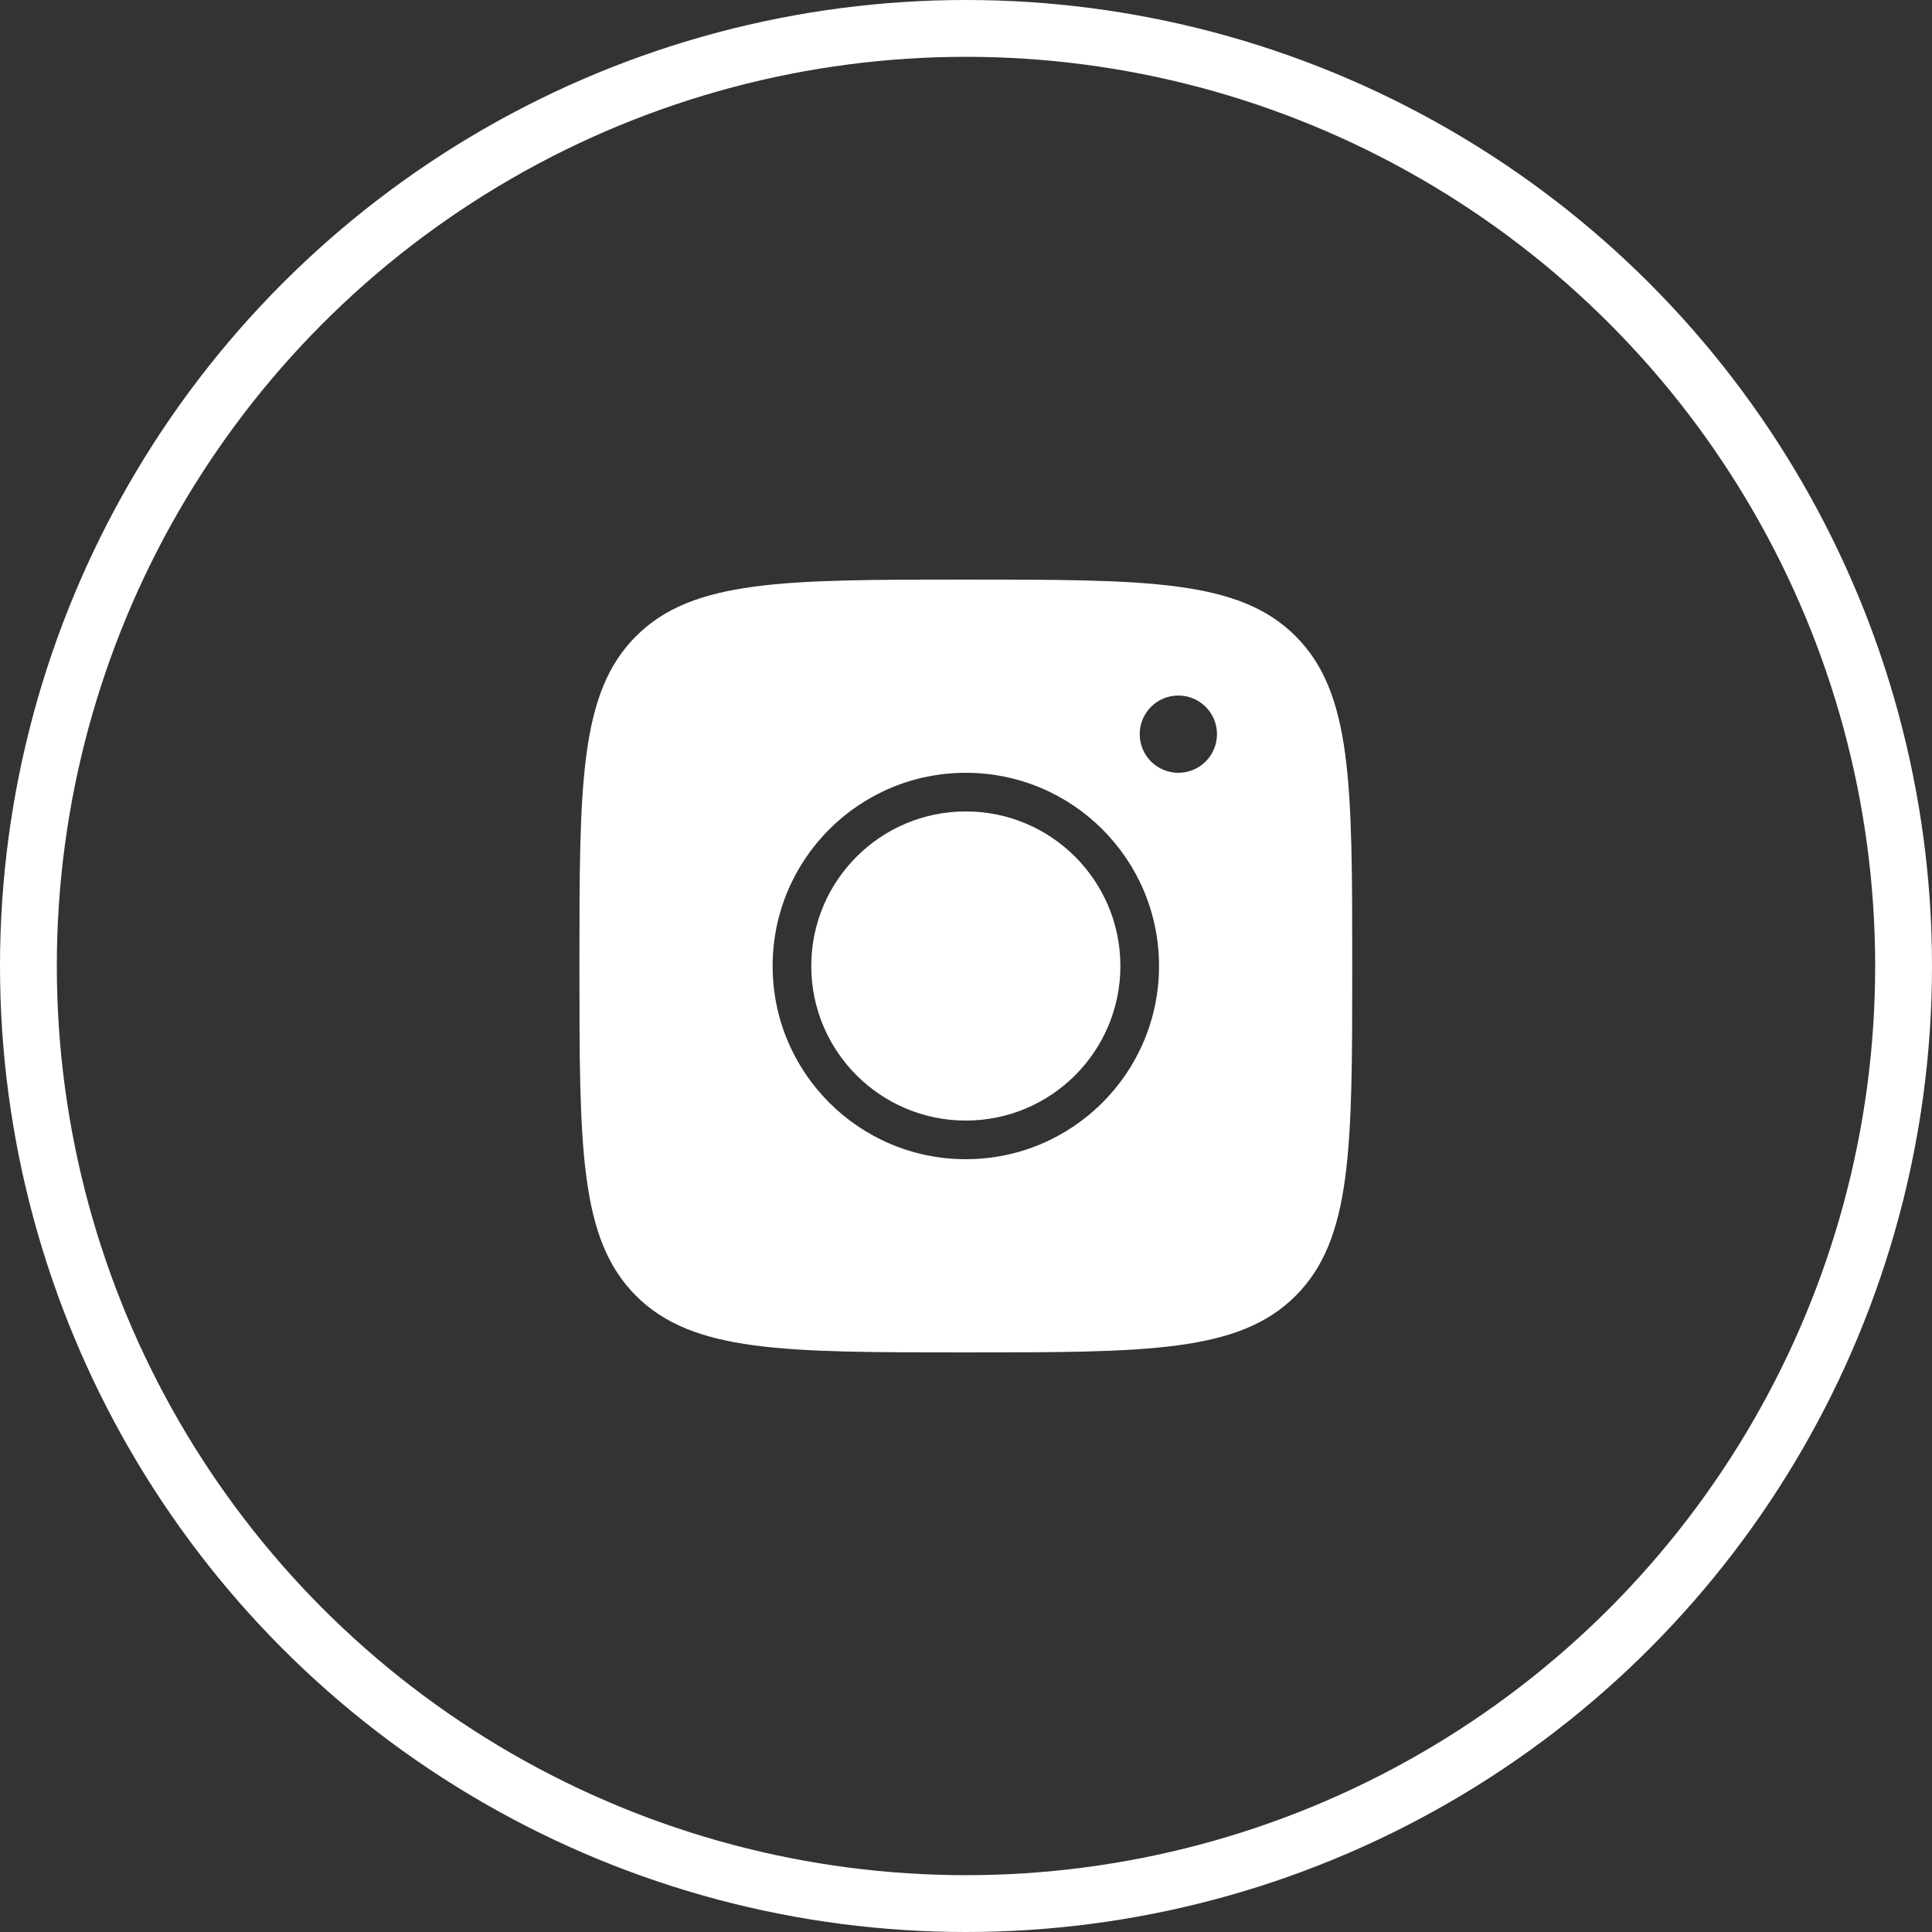
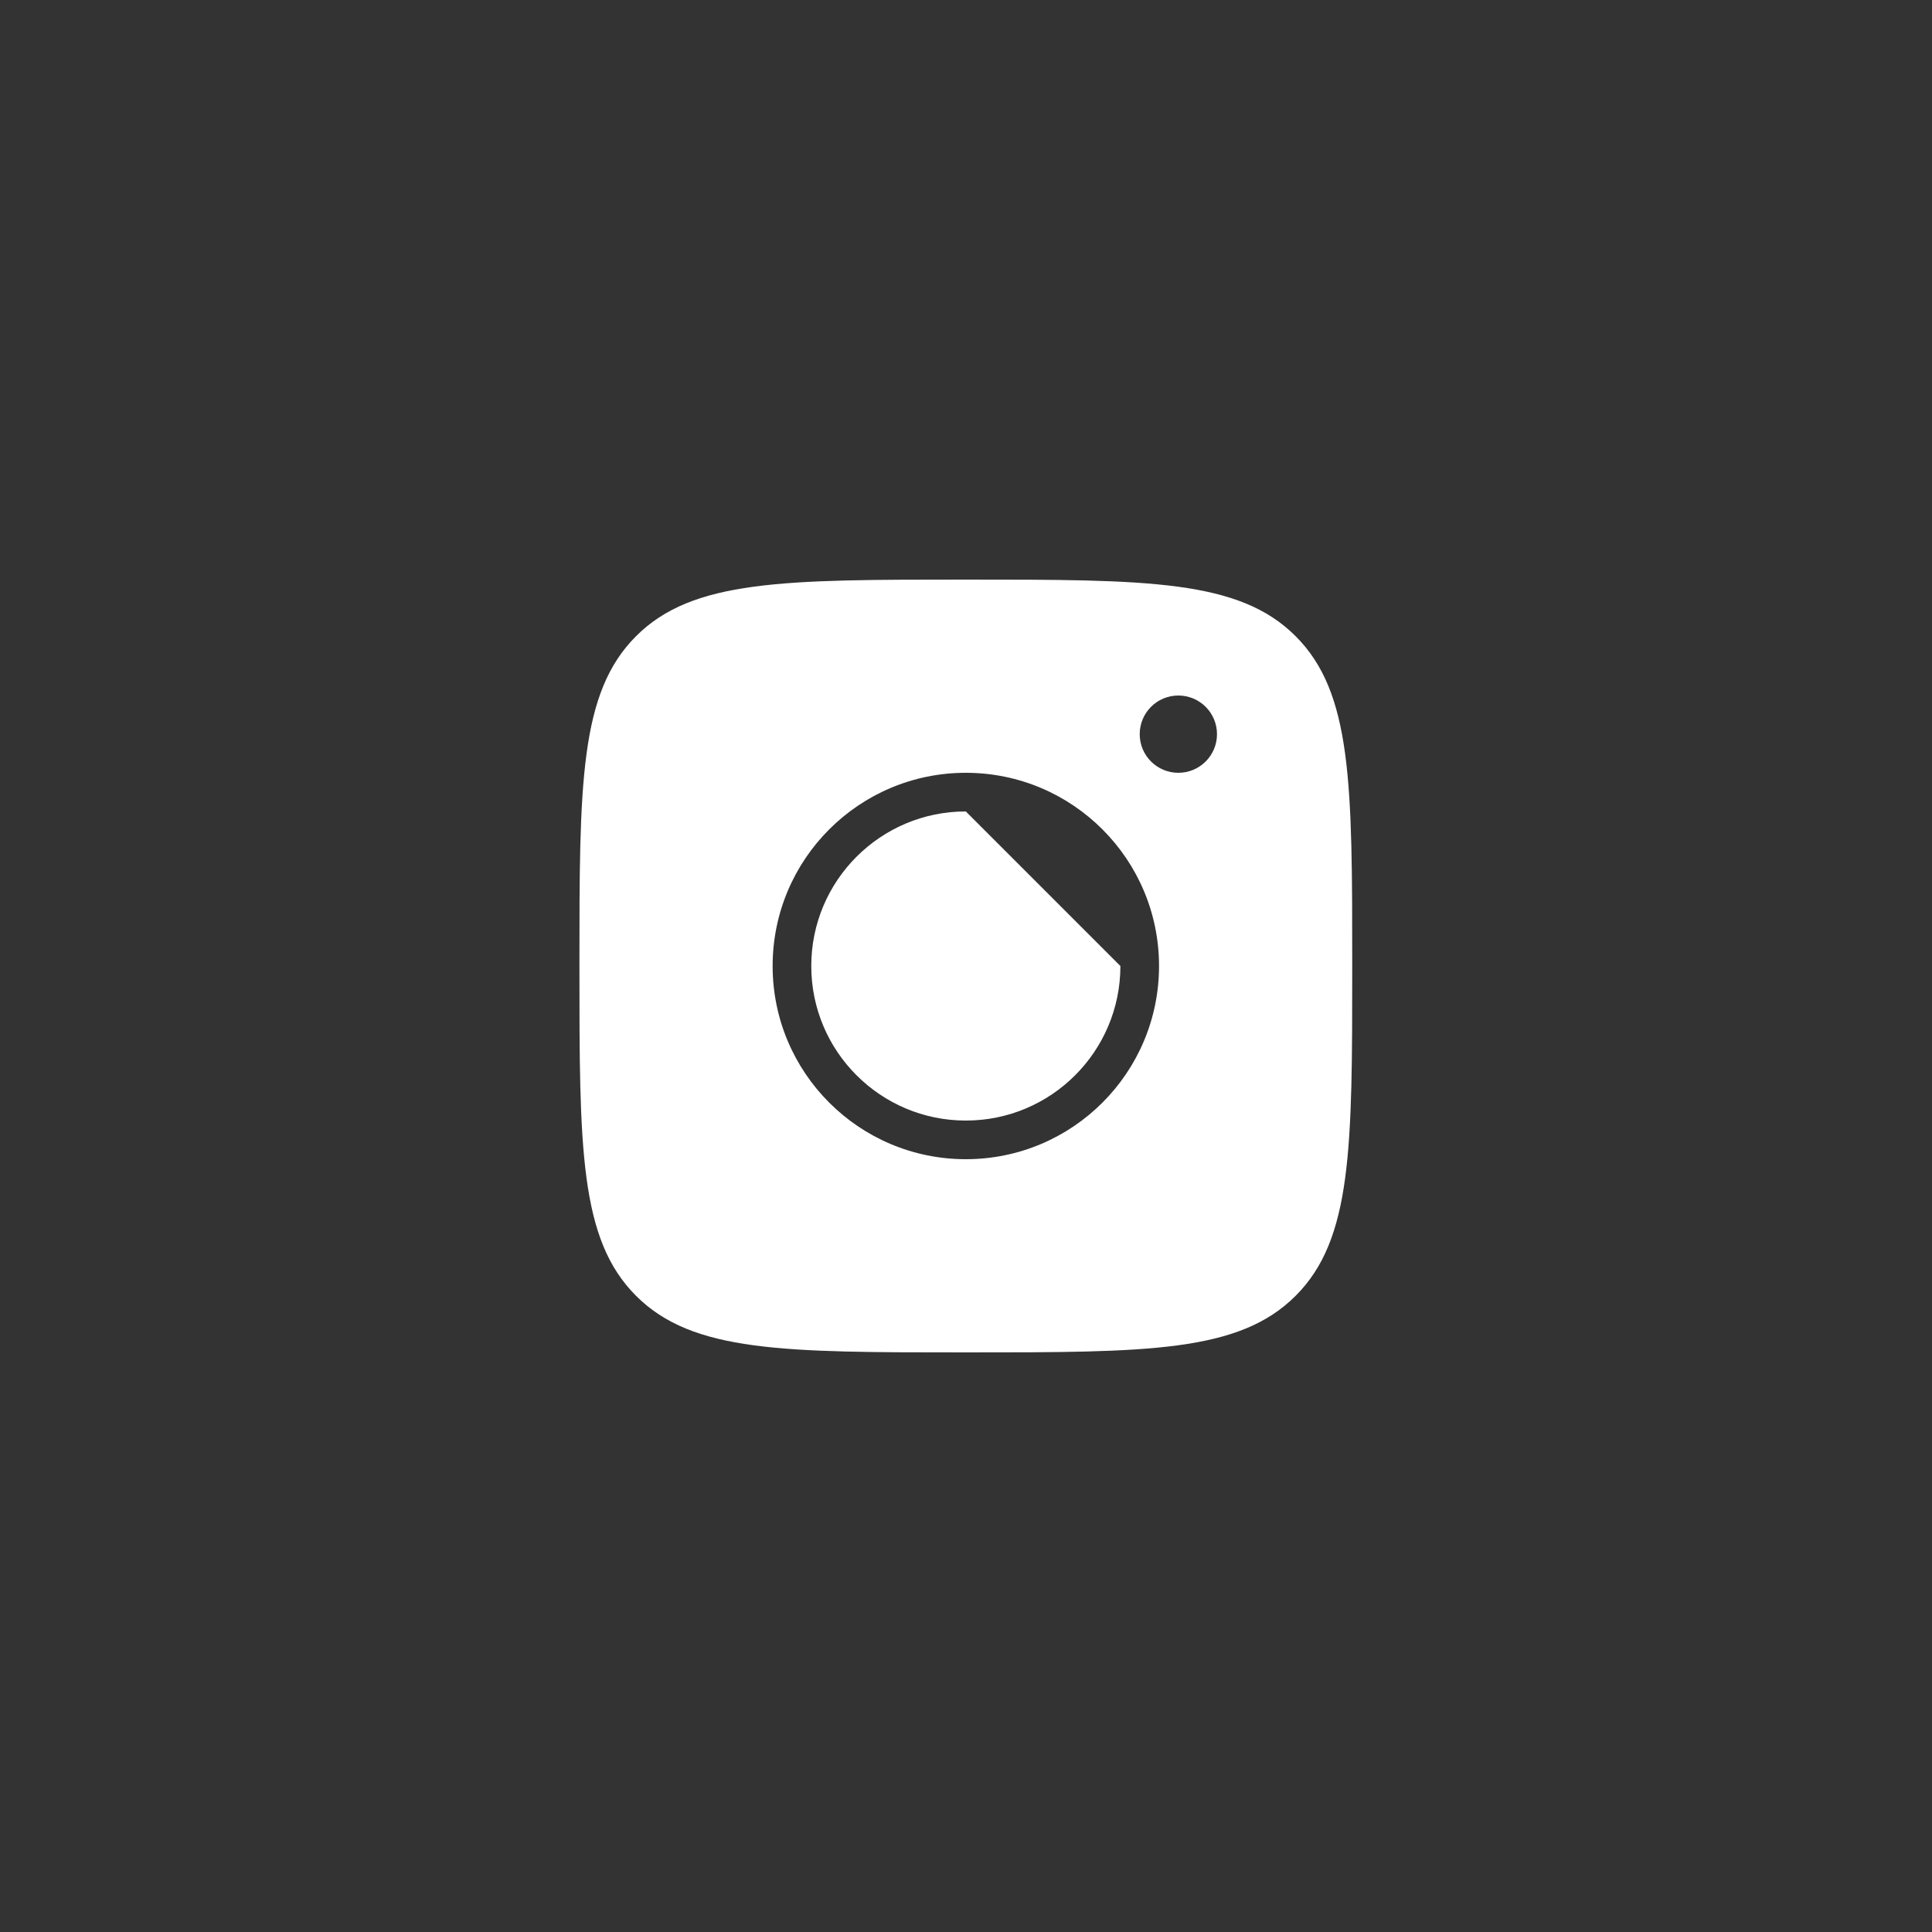
<svg xmlns="http://www.w3.org/2000/svg" width="34" height="34" viewBox="0 0 34 34" fill="none">
  <rect x="0" y="0" width="34" height="34" fill="#333333" stroke="none" />
-   <circle cx="17" cy="17" r="16.5" stroke="white" />
-   <path fill-rule="evenodd" clip-rule="evenodd" d="M10.197 17C10.197 13.794 10.197 12.192 11.193 11.196C12.189 10.2 13.792 10.2 16.997 10.2C20.203 10.2 21.806 10.2 22.801 11.196C23.797 12.192 23.797 13.794 23.797 17C23.797 20.206 23.797 21.808 22.801 22.804C21.806 23.8 20.203 23.8 16.997 23.8C13.792 23.8 12.189 23.8 11.193 22.804C10.197 21.808 10.197 20.206 10.197 17ZM21.417 12.92C21.417 13.296 21.112 13.6 20.737 13.6C20.361 13.6 20.057 13.296 20.057 12.92C20.057 12.544 20.361 12.24 20.737 12.24C21.112 12.24 21.417 12.544 21.417 12.92ZM20.397 17C20.397 18.878 18.875 20.4 16.997 20.4C15.119 20.4 13.597 18.878 13.597 17C13.597 15.122 15.119 13.6 16.997 13.6C18.875 13.6 20.397 15.122 20.397 17ZM19.717 17C19.717 18.502 18.499 19.72 16.997 19.72C15.495 19.72 14.277 18.502 14.277 17C14.277 15.498 15.495 14.28 16.997 14.28C18.499 14.28 19.717 15.498 19.717 17Z" fill="white" />
+   <path fill-rule="evenodd" clip-rule="evenodd" d="M10.197 17C10.197 13.794 10.197 12.192 11.193 11.196C12.189 10.2 13.792 10.2 16.997 10.2C20.203 10.2 21.806 10.2 22.801 11.196C23.797 12.192 23.797 13.794 23.797 17C23.797 20.206 23.797 21.808 22.801 22.804C21.806 23.8 20.203 23.8 16.997 23.8C13.792 23.8 12.189 23.8 11.193 22.804C10.197 21.808 10.197 20.206 10.197 17ZM21.417 12.92C21.417 13.296 21.112 13.6 20.737 13.6C20.361 13.6 20.057 13.296 20.057 12.92C20.057 12.544 20.361 12.24 20.737 12.24C21.112 12.24 21.417 12.544 21.417 12.92ZM20.397 17C20.397 18.878 18.875 20.4 16.997 20.4C15.119 20.4 13.597 18.878 13.597 17C13.597 15.122 15.119 13.6 16.997 13.6C18.875 13.6 20.397 15.122 20.397 17ZM19.717 17C19.717 18.502 18.499 19.72 16.997 19.72C15.495 19.72 14.277 18.502 14.277 17C14.277 15.498 15.495 14.28 16.997 14.28Z" fill="white" />
</svg>